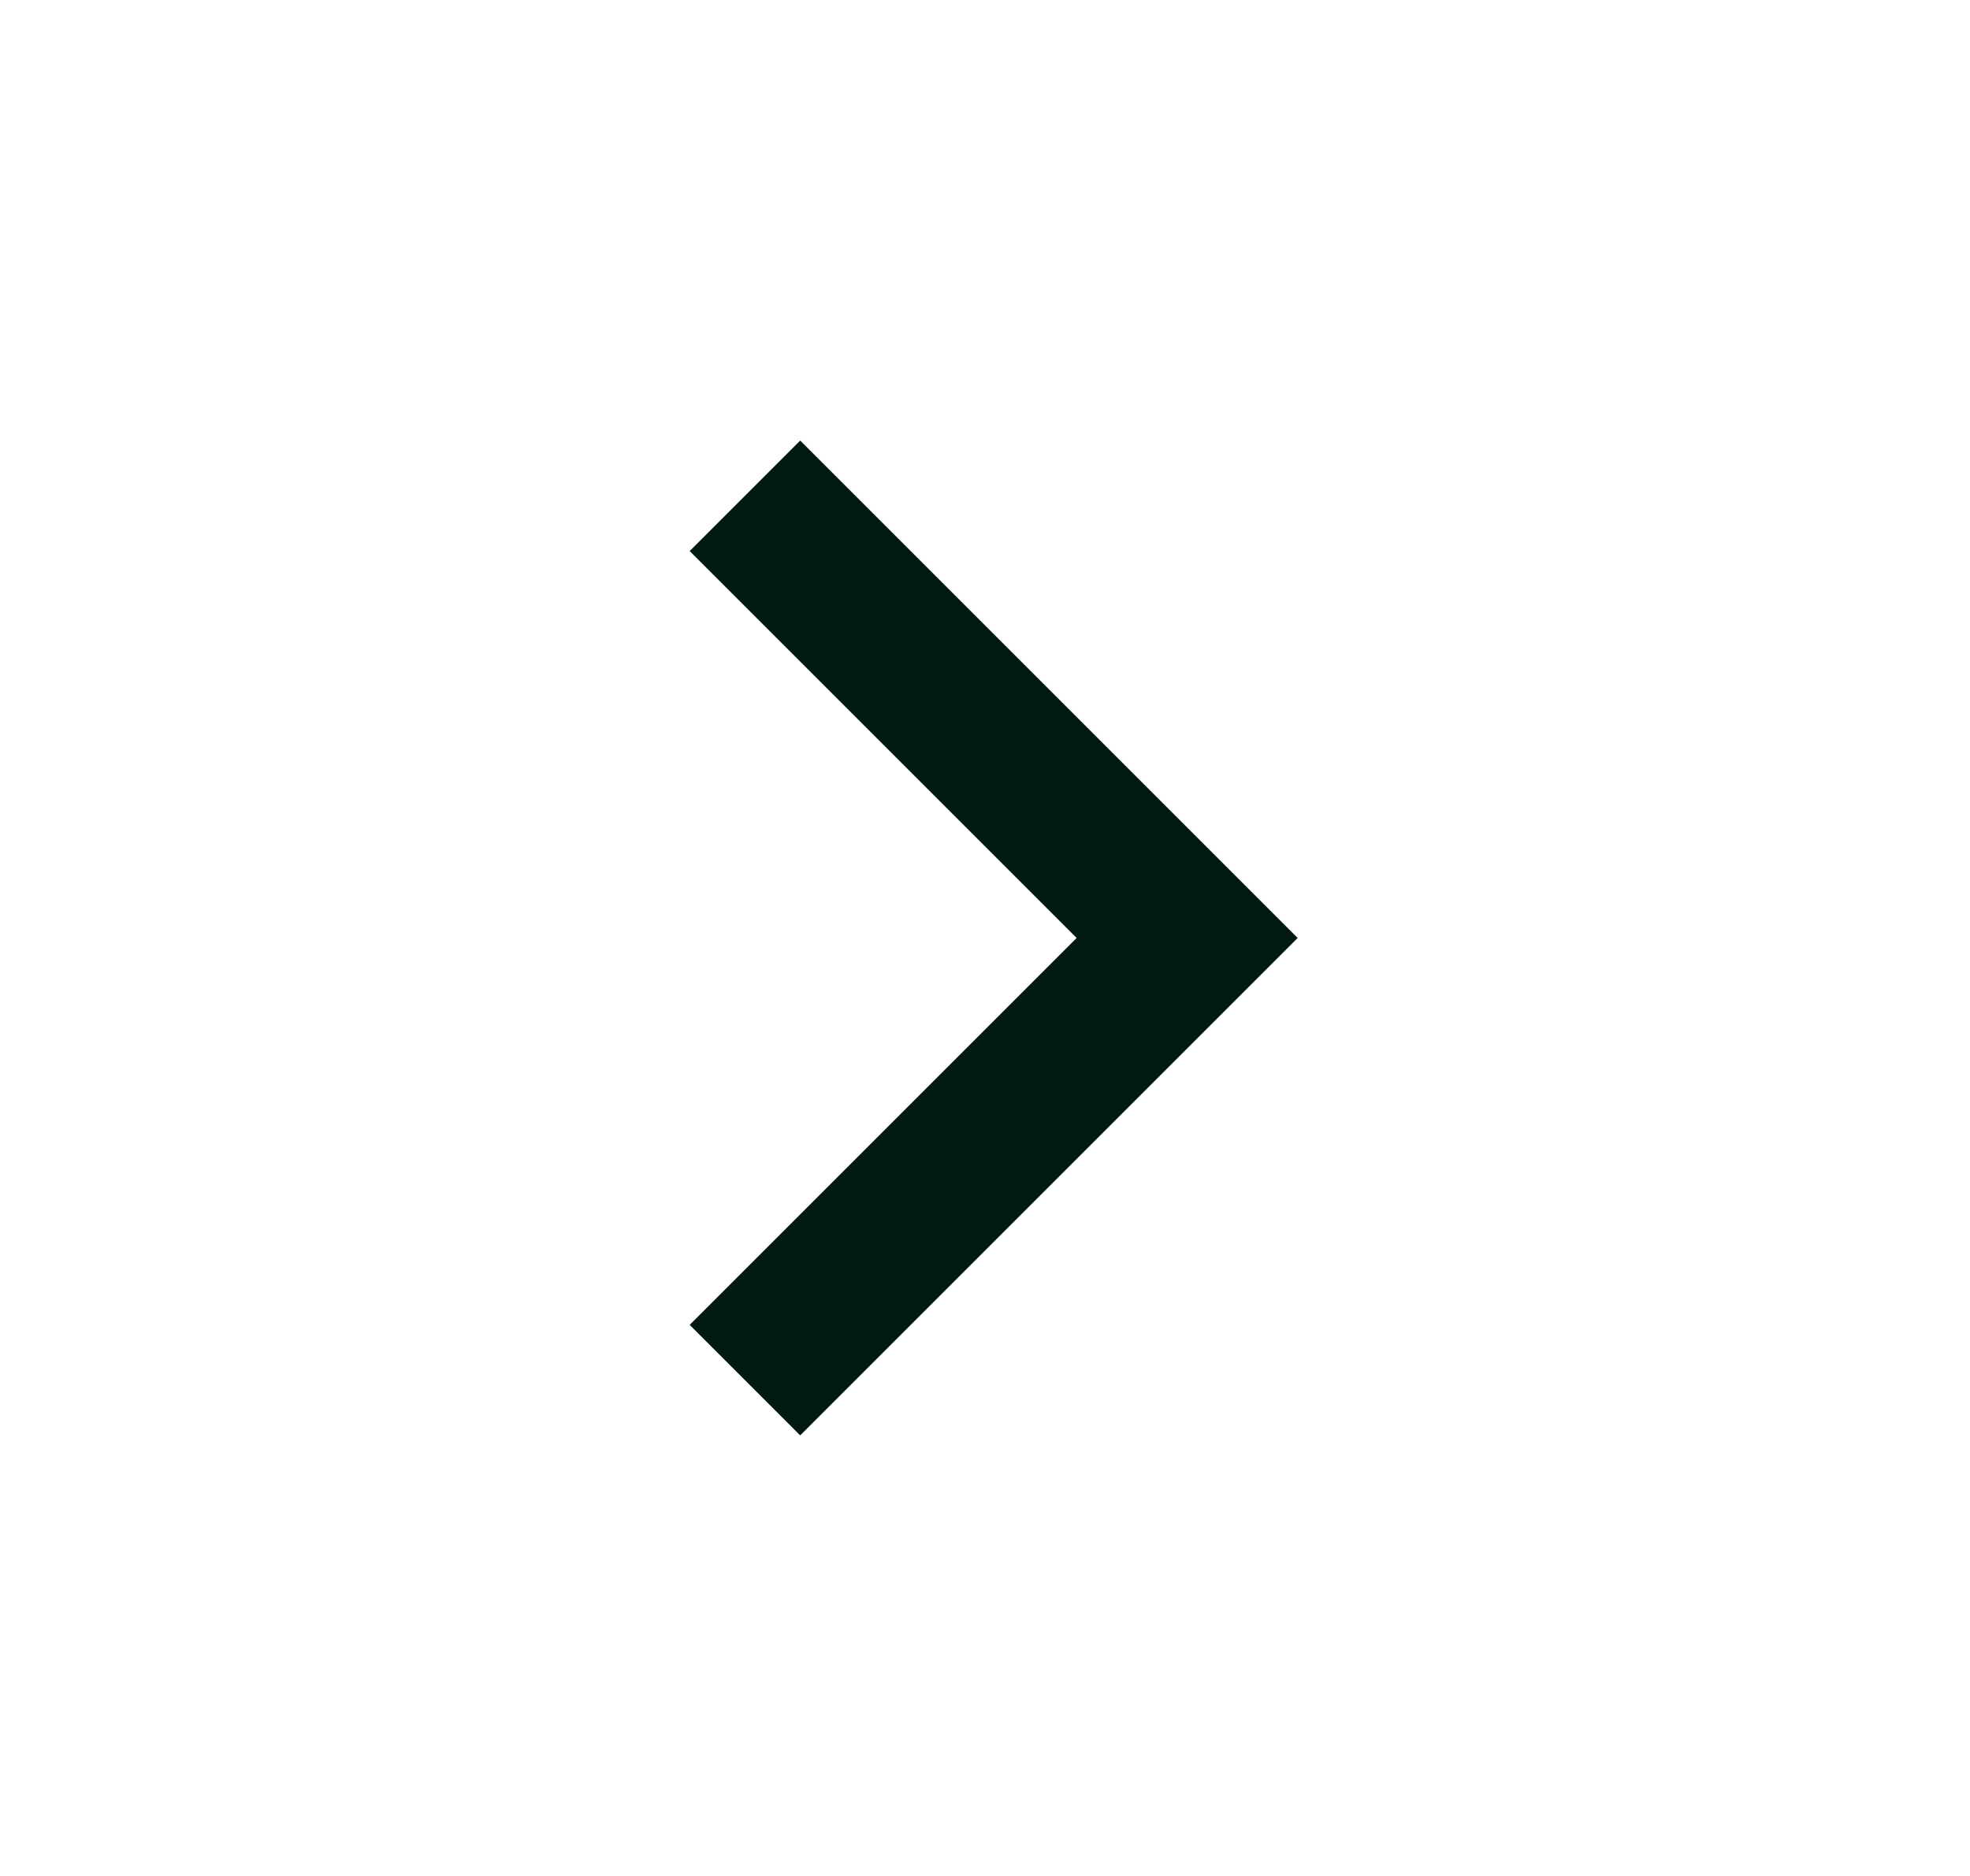
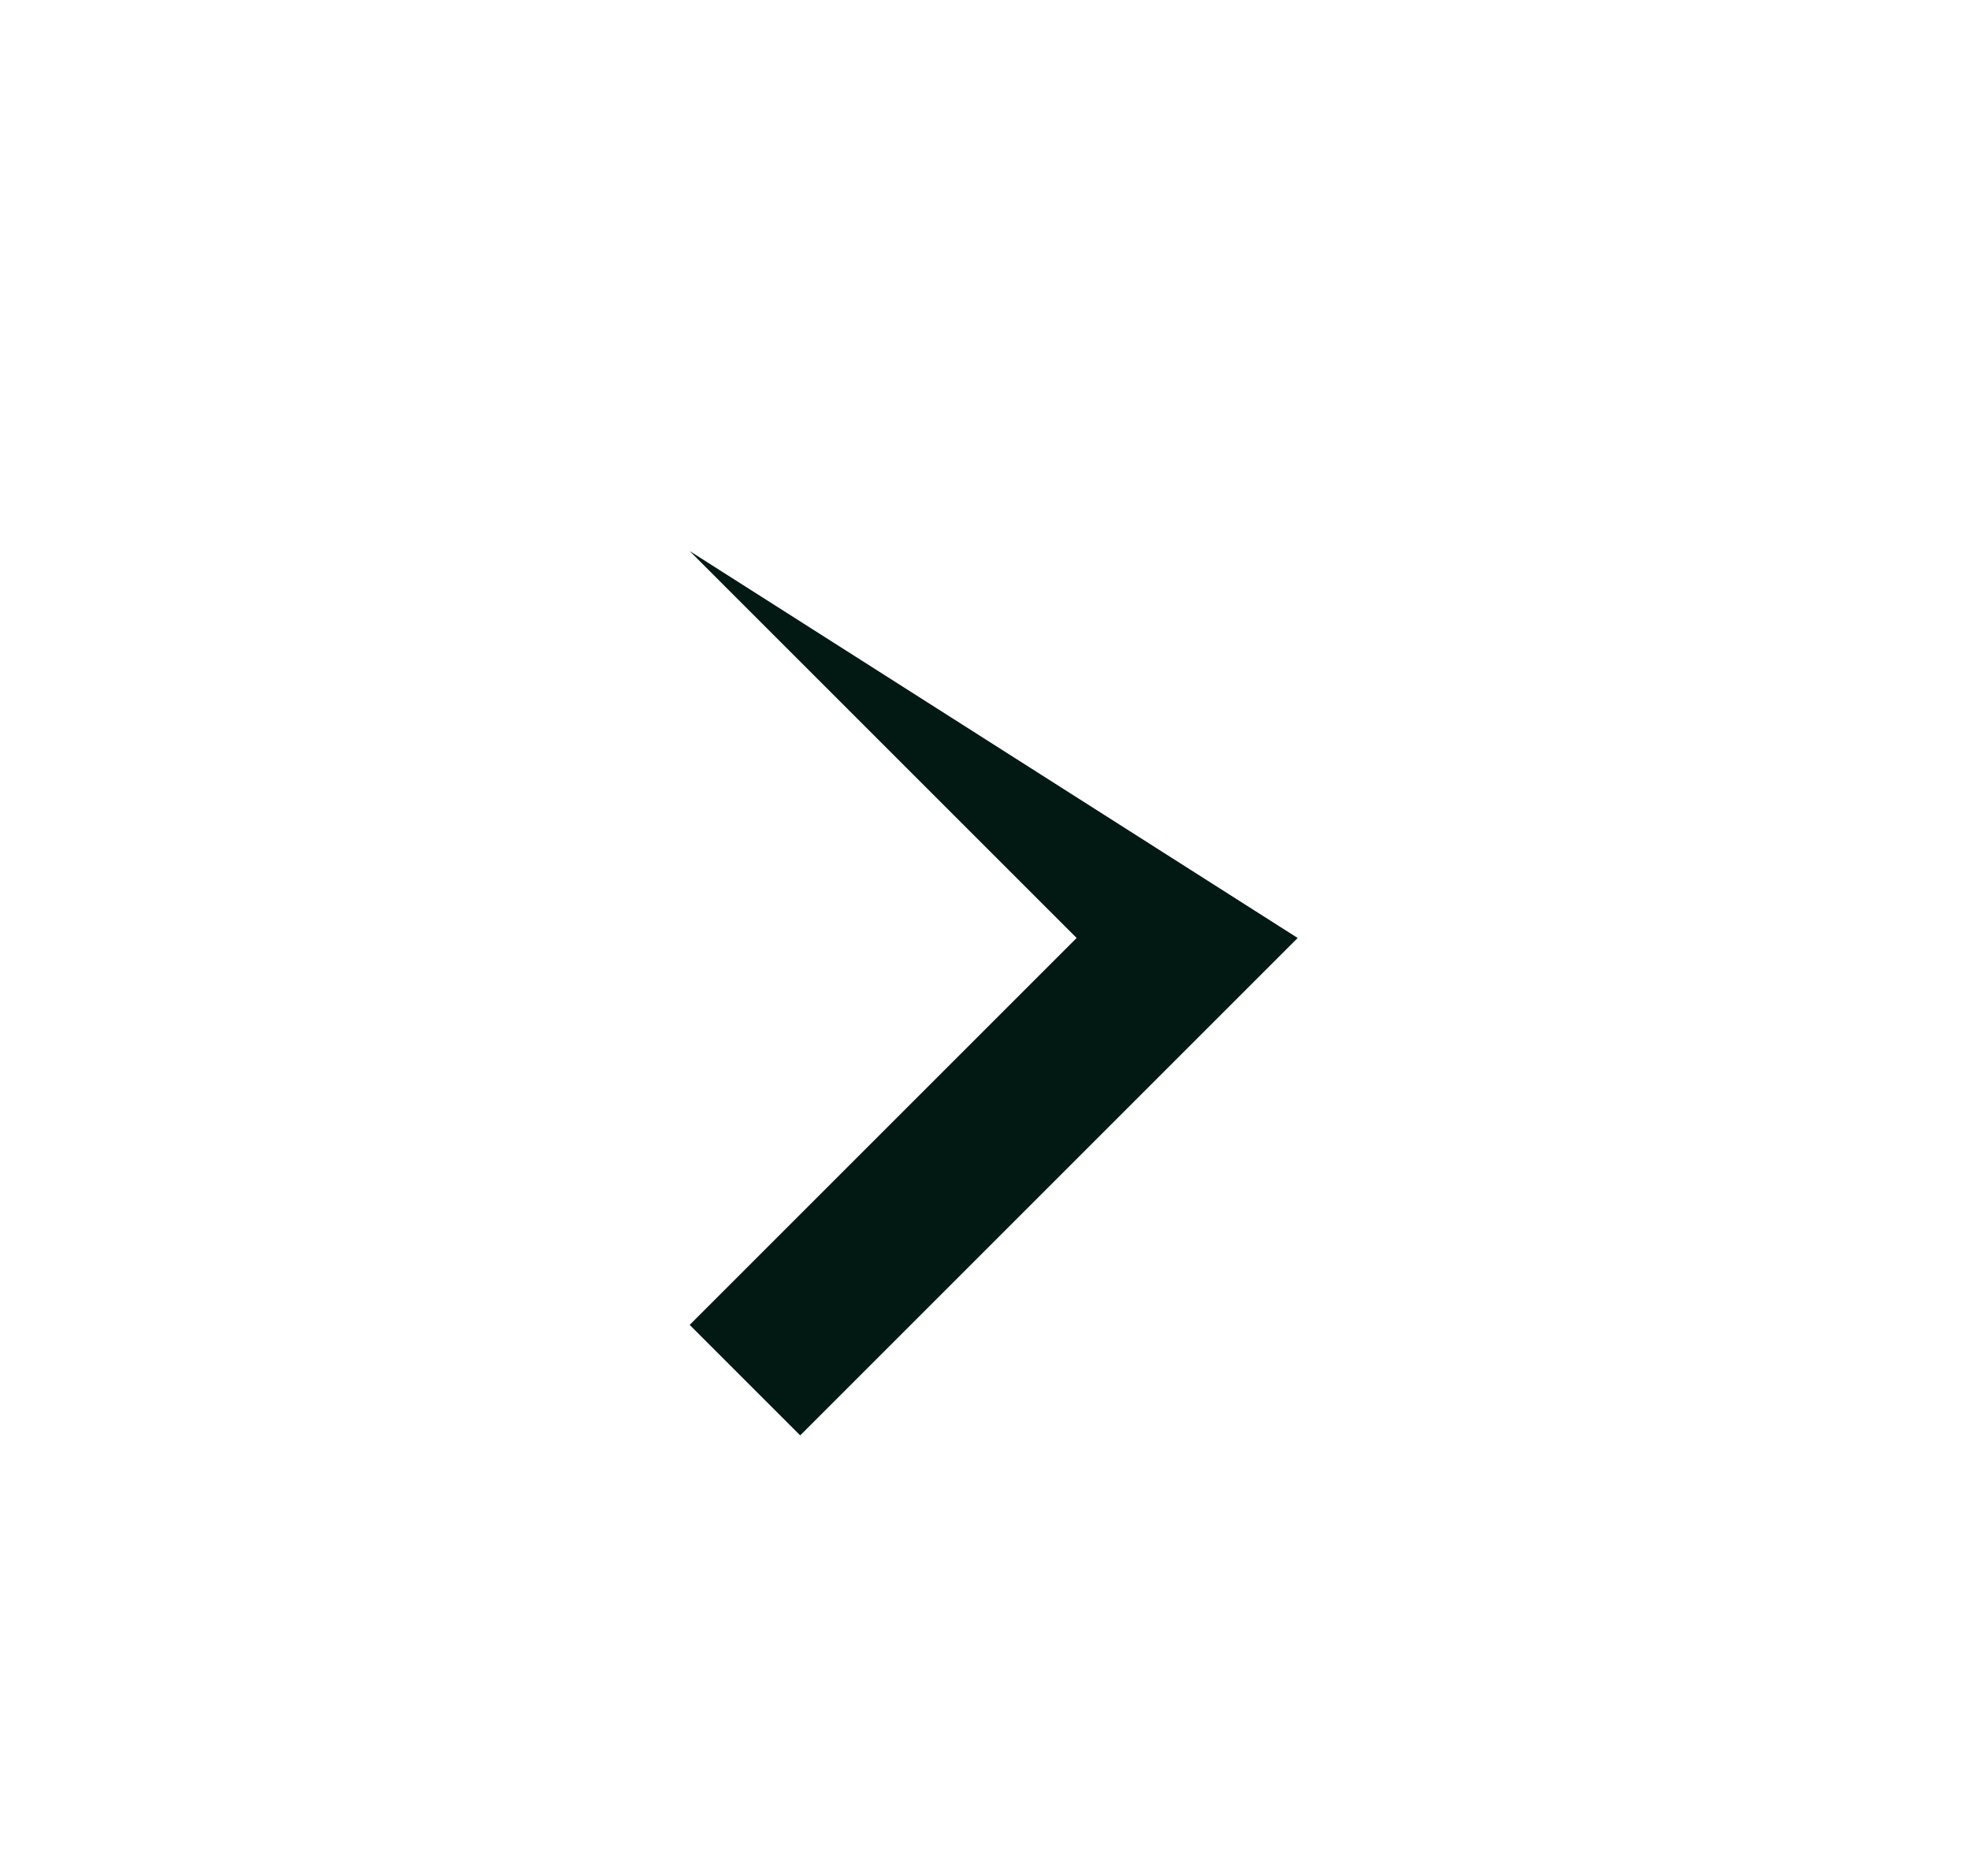
<svg xmlns="http://www.w3.org/2000/svg" width="21" height="20" viewBox="0 0 21 20" fill="none">
-   <path d="M11.477 10L7.352 5.875L8.53 4.697L13.833 10L8.53 15.303L7.352 14.125L11.477 10Z" fill="#011813" />
+   <path d="M11.477 10L7.352 5.875L13.833 10L8.53 15.303L7.352 14.125L11.477 10Z" fill="#011813" />
</svg>